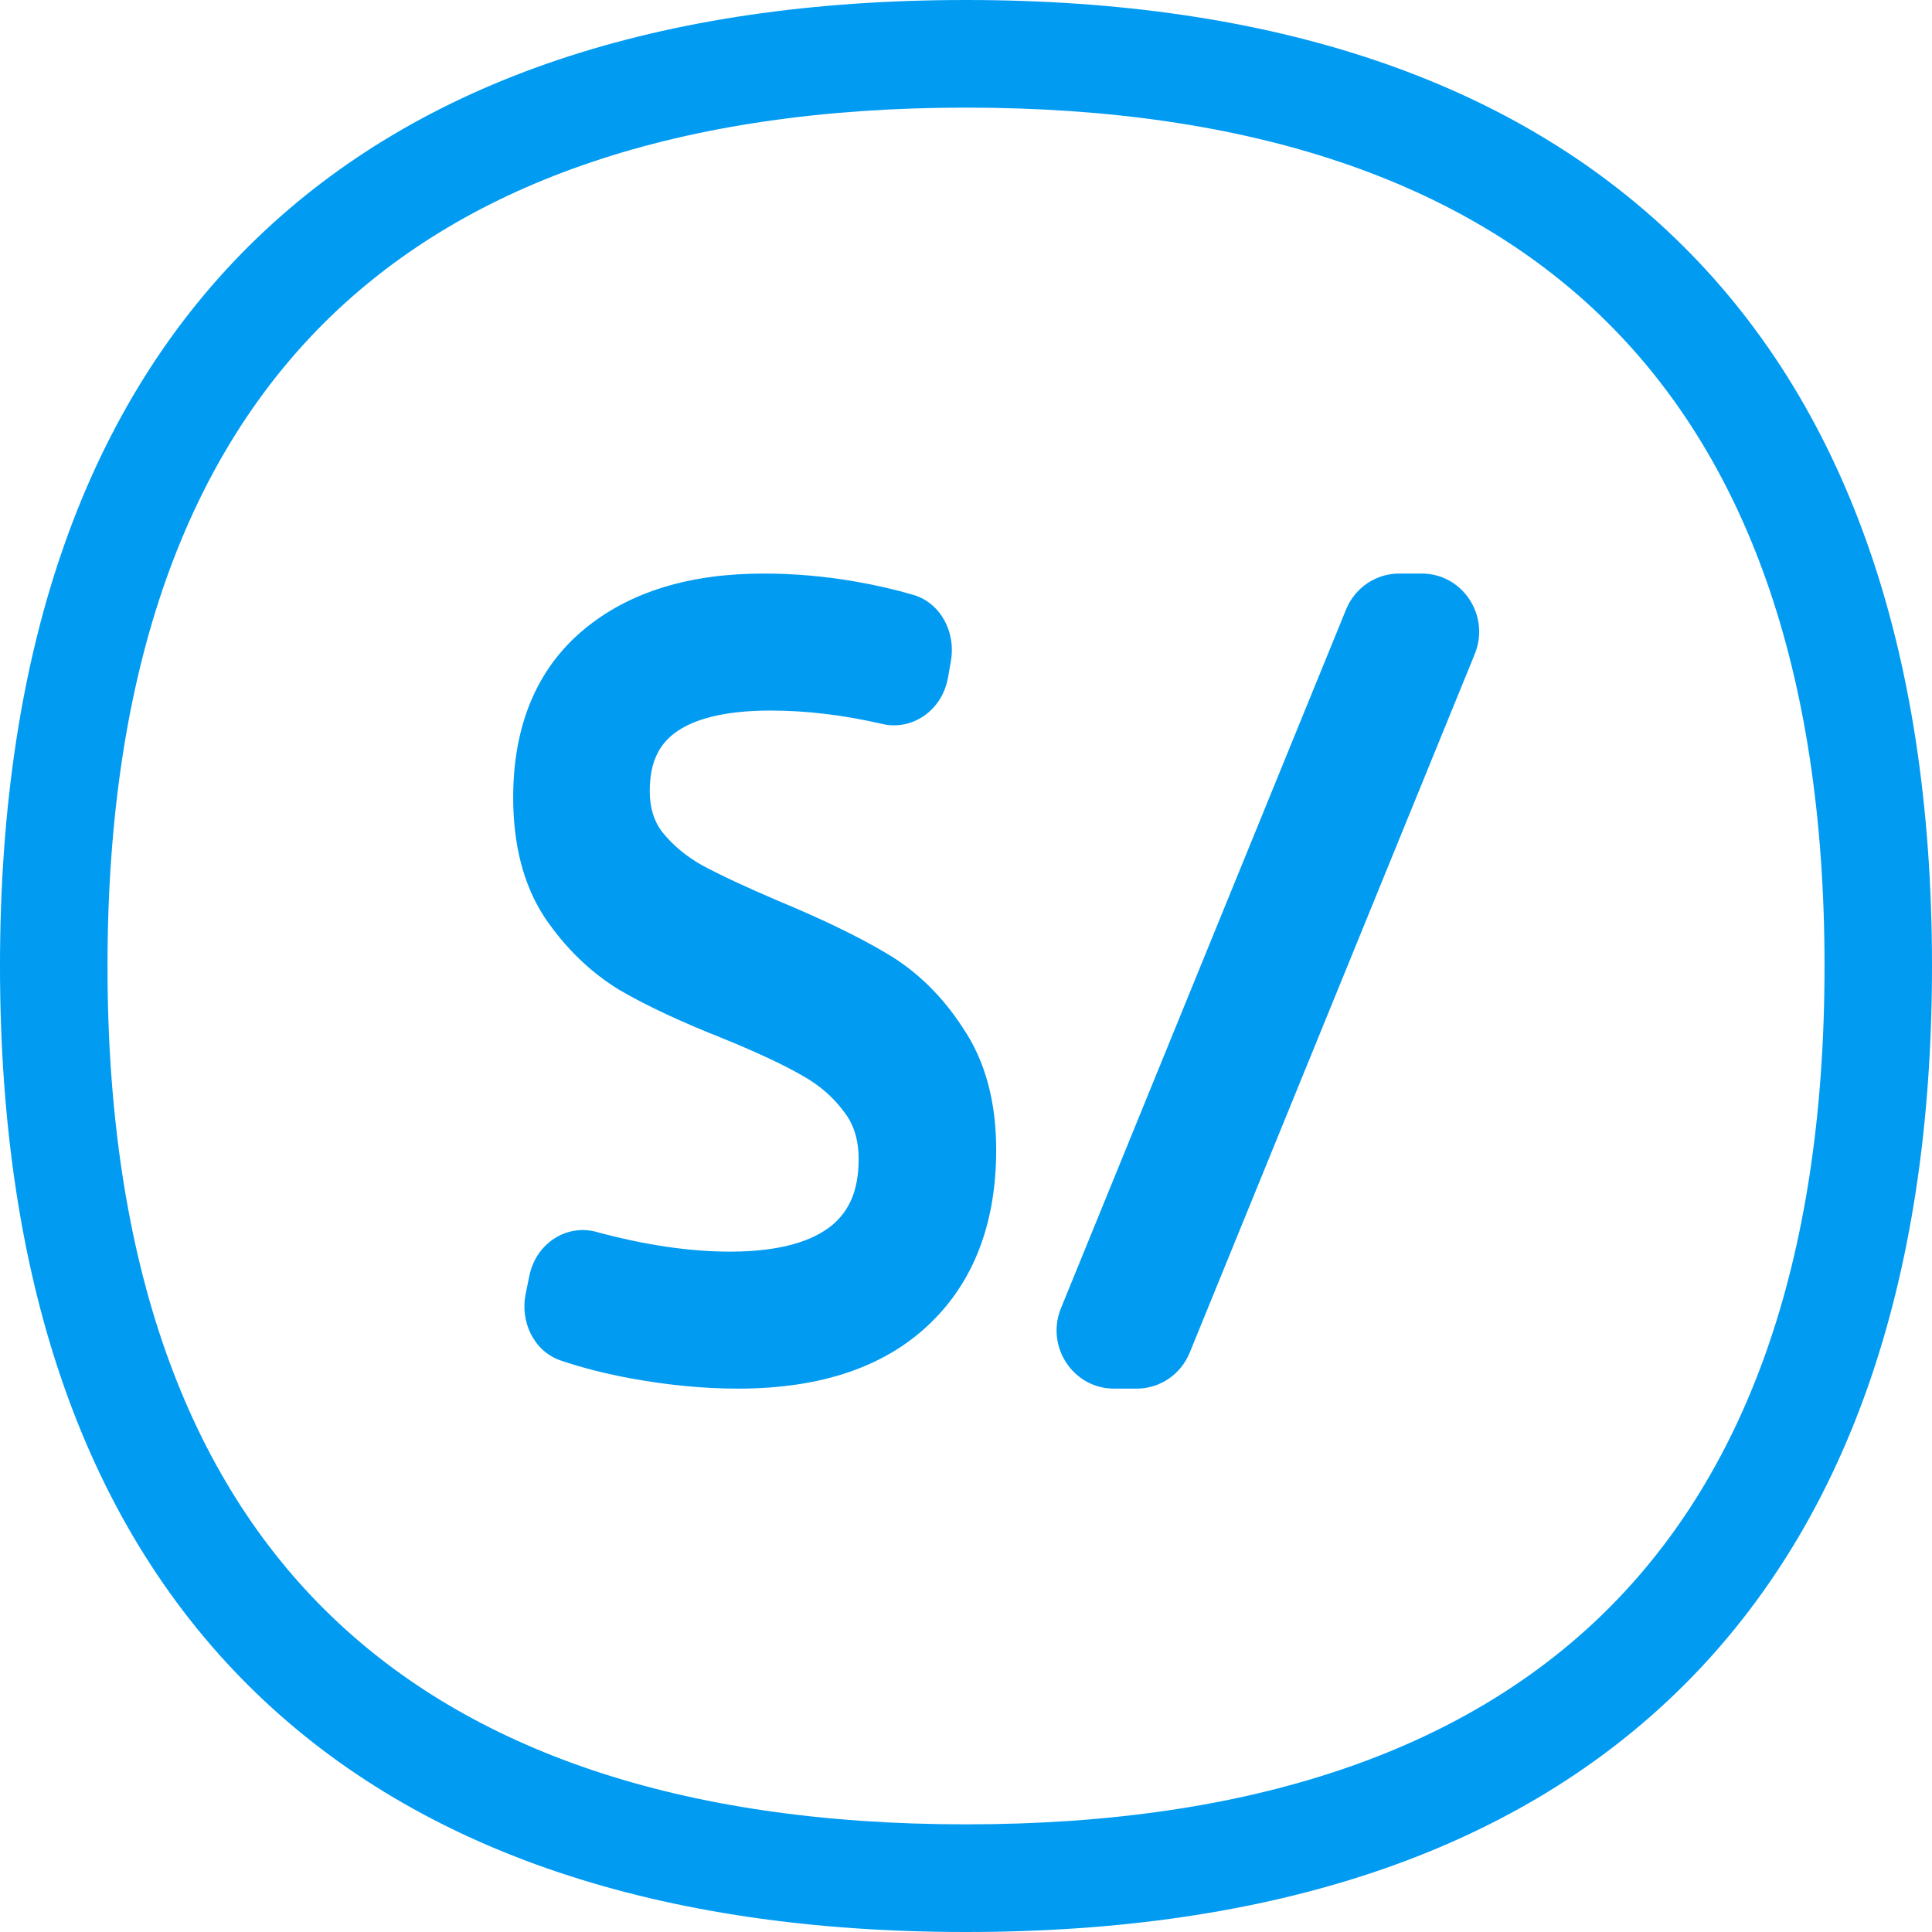
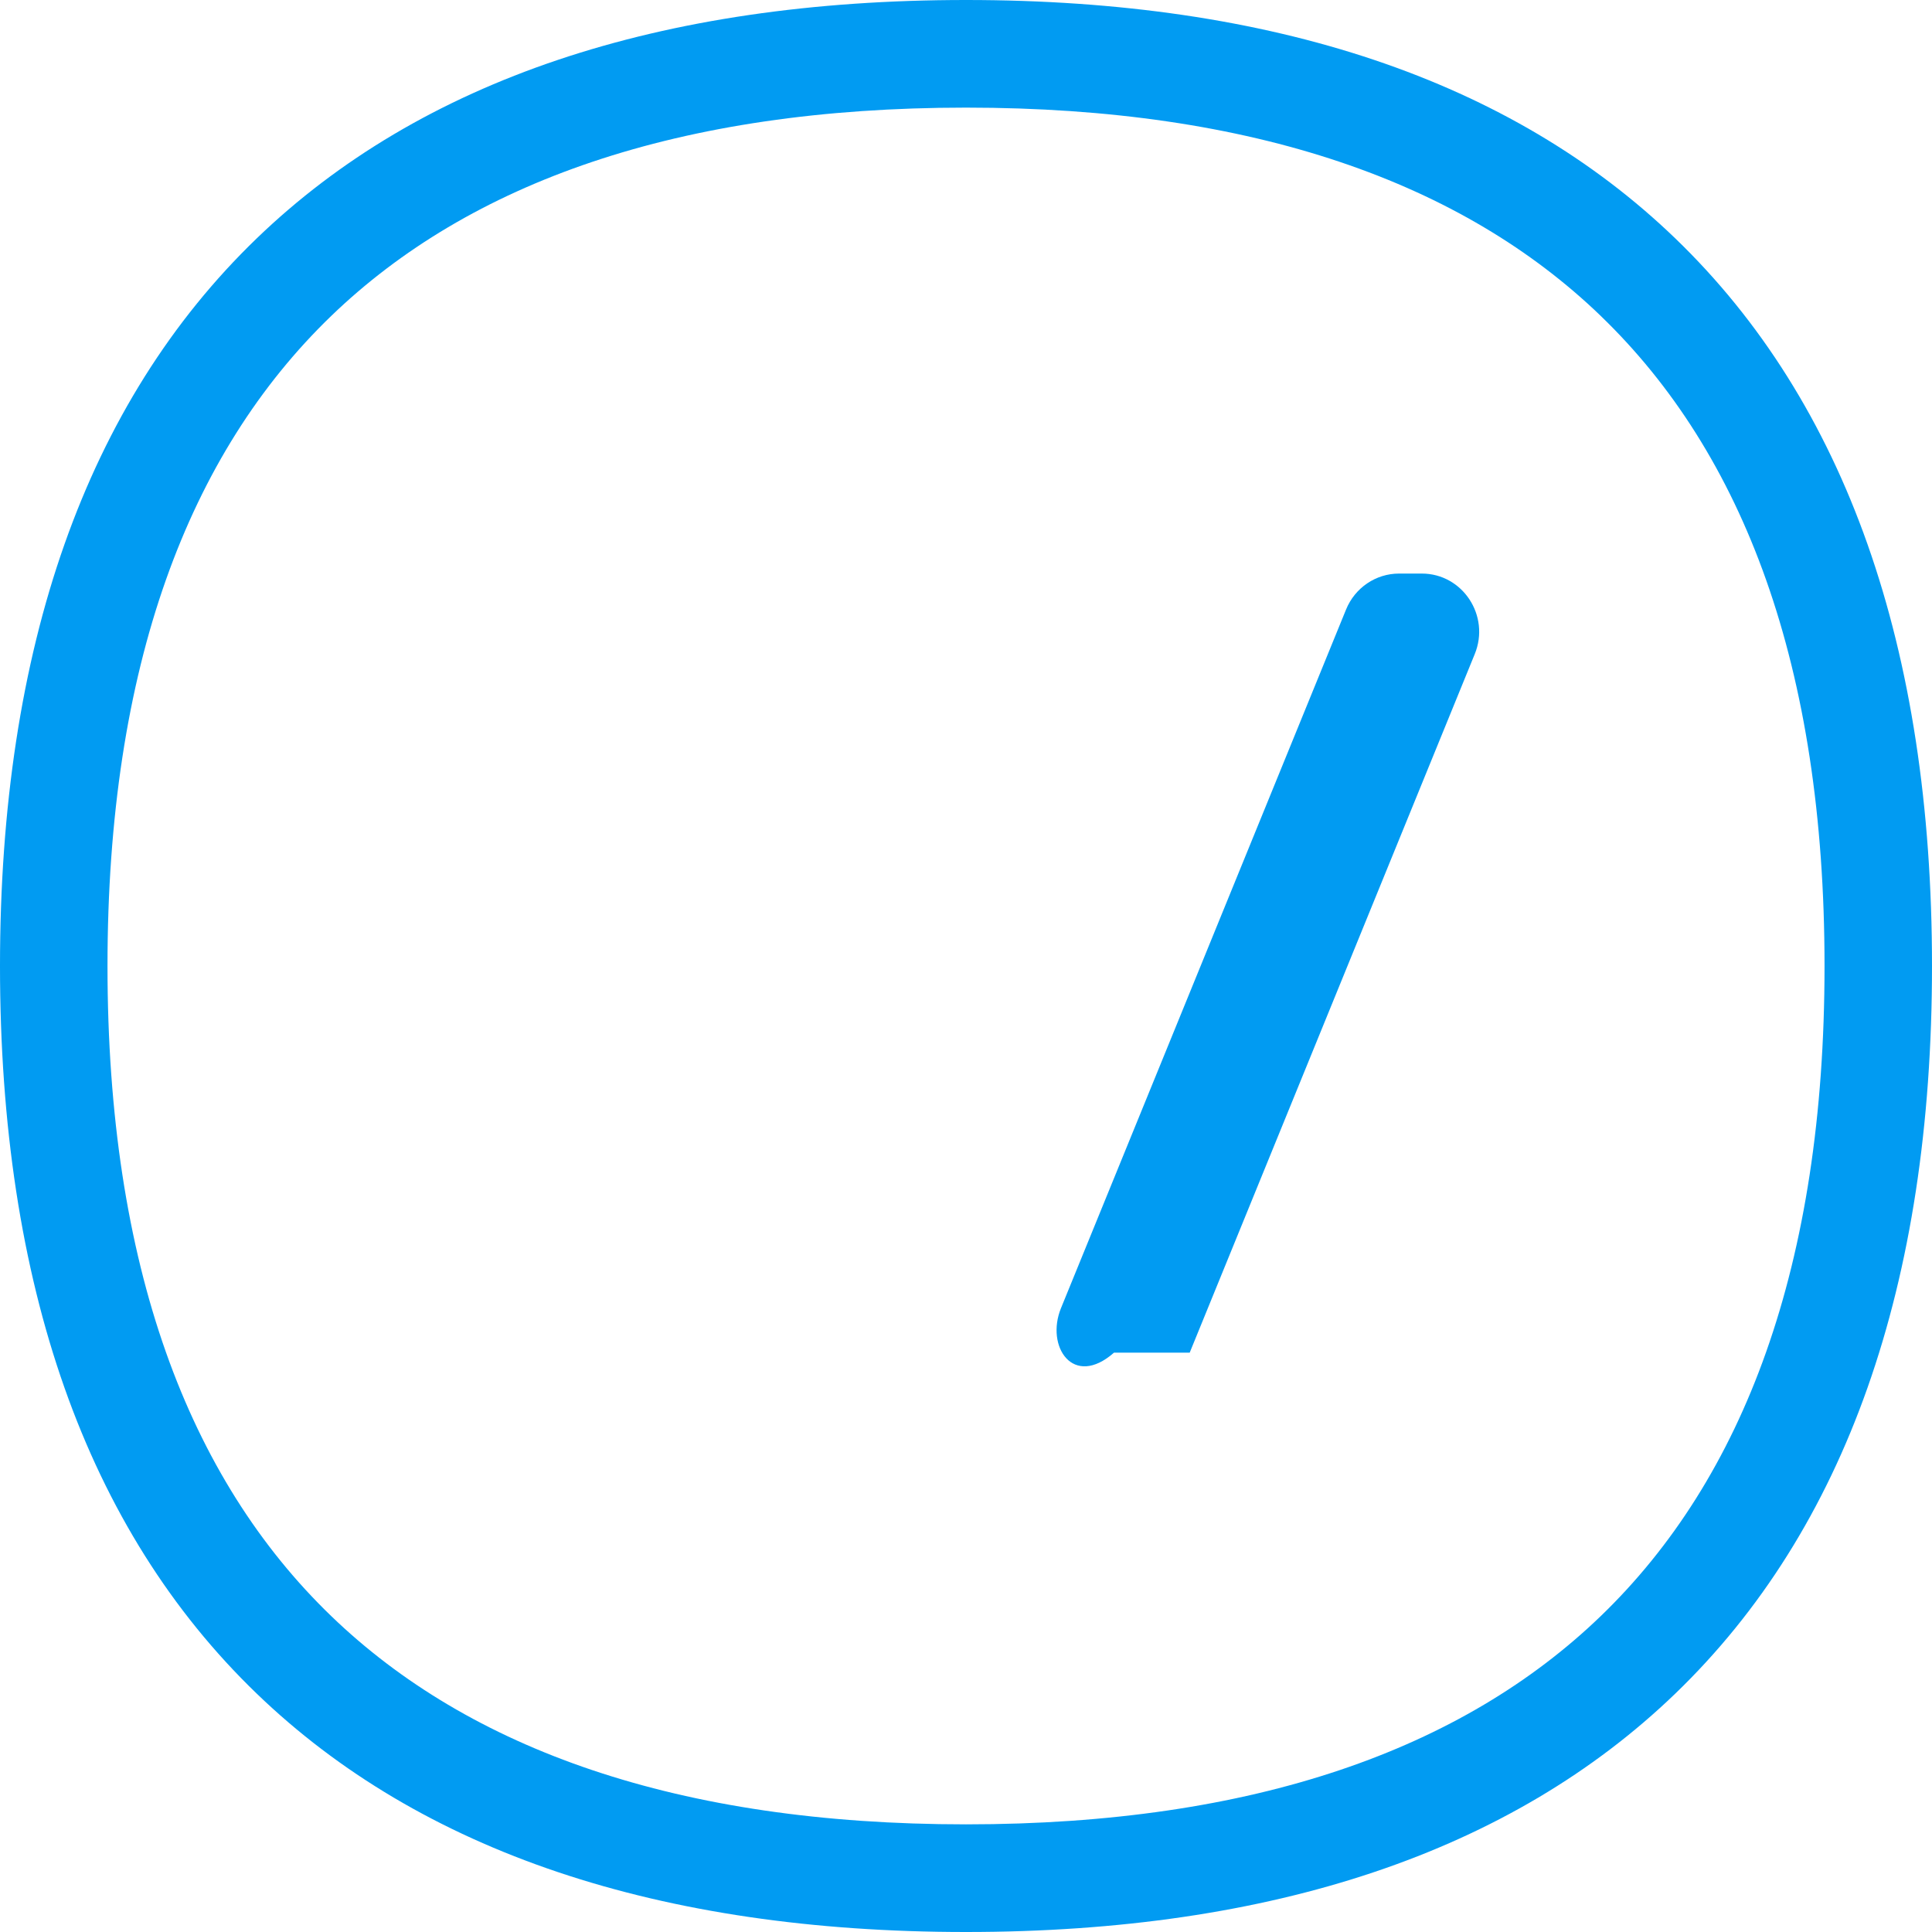
<svg xmlns="http://www.w3.org/2000/svg" width="64" height="64" viewBox="0 0 64 64" fill="none">
  <path fill-rule="evenodd" clip-rule="evenodd" d="M10.973 53.535L10.973 53.535C15.543 57.94 22.444 60.434 32 60.434C41.556 60.434 48.457 57.94 53.027 53.535C57.757 48.974 60.44 41.932 60.44 32C60.44 22.067 57.757 15.024 53.027 10.466L53.027 10.465C48.457 6.06 41.556 3.565 32 3.565C22.444 3.565 15.543 6.06 10.973 10.465C10.973 10.465 10.973 10.465 10.973 10.465C6.243 15.026 3.561 22.068 3.561 32C3.561 41.933 6.243 48.976 10.973 53.535ZM8.504 56.103C13.94 61.343 21.849 64 32 64C42.151 64 50.06 61.343 55.496 56.103C61.139 50.663 64 42.555 64 32C64 21.445 61.139 13.335 55.496 7.897C50.06 2.656 42.151 0 32 0C21.849 0 13.94 2.656 8.504 7.897C2.861 13.337 0 21.445 0 32C0 42.555 2.861 50.665 8.504 56.103Z" fill="#019BF2" />
-   <path fill-rule="evenodd" clip-rule="evenodd" d="M46.346 19H47.098C48.452 19 49.372 20.397 48.853 21.667L39.41 44.809C39.116 45.53 38.423 46 37.654 46H36.902C35.548 46 34.628 44.603 35.147 43.333L44.59 20.191C44.884 19.47 45.577 19 46.346 19Z" fill="#019BF2" />
-   <path d="M20.941 45.669L20.938 45.669C20.07 45.51 19.279 45.309 18.568 45.066C17.674 44.759 17.227 43.772 17.413 42.863L17.534 42.27C17.757 41.174 18.778 40.544 19.746 40.806C21.375 41.248 22.853 41.462 24.185 41.462C25.856 41.462 26.936 41.111 27.58 40.573C28.133 40.103 28.443 39.429 28.443 38.406C28.443 37.731 28.271 37.231 27.967 36.84L27.96 36.831L27.953 36.822C27.604 36.349 27.151 35.95 26.578 35.631L26.568 35.625C25.965 35.278 25.105 34.872 23.971 34.409C22.582 33.86 21.432 33.325 20.534 32.802L20.526 32.798L20.518 32.793C19.555 32.205 18.733 31.406 18.054 30.409L18.049 30.402L18.045 30.396C17.326 29.3 17 27.951 17 26.417C17 24.079 17.755 22.176 19.336 20.858C20.866 19.583 22.885 19 25.293 19C26.297 19 27.301 19.086 28.303 19.259C28.993 19.378 29.645 19.527 30.258 19.707C31.169 19.975 31.666 20.955 31.501 21.89L31.403 22.448C31.207 23.554 30.201 24.209 29.231 23.983C27.945 23.685 26.709 23.538 25.522 23.538C23.966 23.538 22.958 23.832 22.36 24.276C21.823 24.675 21.524 25.263 21.524 26.206C21.524 26.778 21.671 27.21 21.933 27.558C22.286 27.995 22.723 28.363 23.254 28.661C23.871 28.994 24.721 29.392 25.813 29.856C27.242 30.451 28.422 31.02 29.339 31.565C30.354 32.155 31.204 32.984 31.886 34.035C32.65 35.151 33 36.526 33 38.089C33 40.369 32.346 42.275 30.961 43.69C29.41 45.284 27.185 46 24.446 46C23.326 46 22.157 45.889 20.941 45.669Z" fill="#019BF2" />
+   <path fill-rule="evenodd" clip-rule="evenodd" d="M46.346 19H47.098C48.452 19 49.372 20.397 48.853 21.667L39.41 44.809H36.902C35.548 46 34.628 44.603 35.147 43.333L44.59 20.191C44.884 19.47 45.577 19 46.346 19Z" fill="#019BF2" />
</svg>